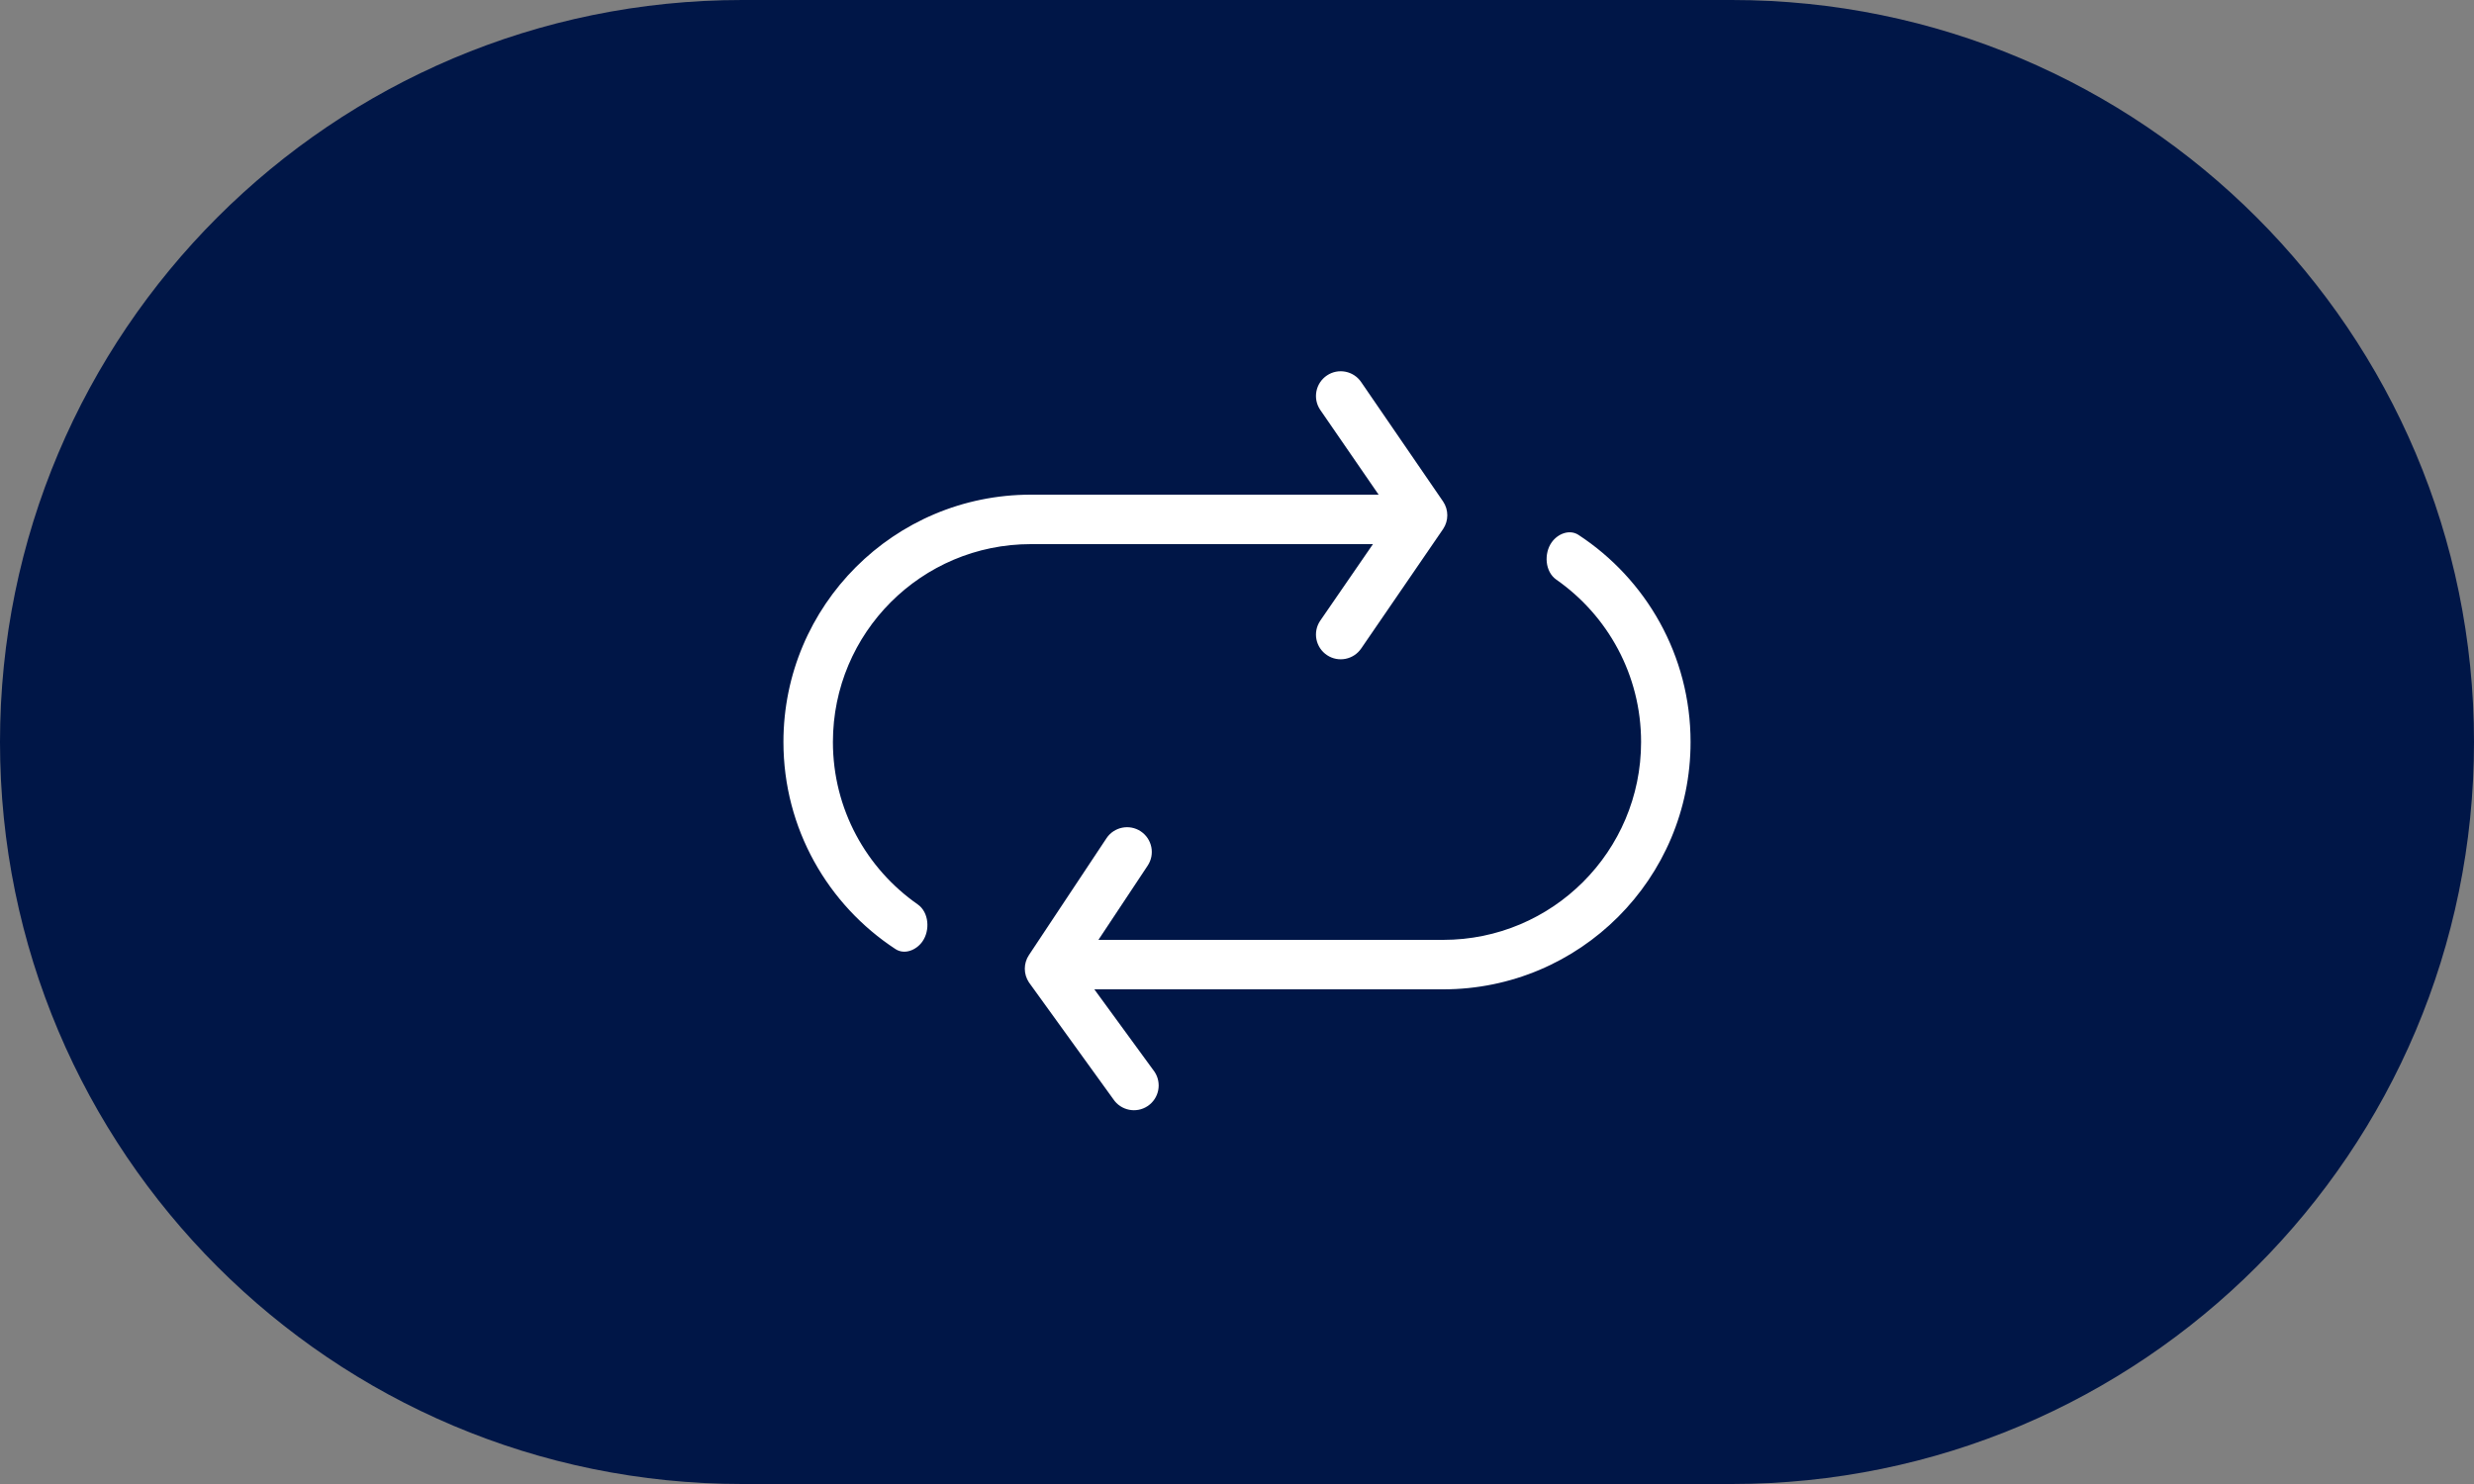
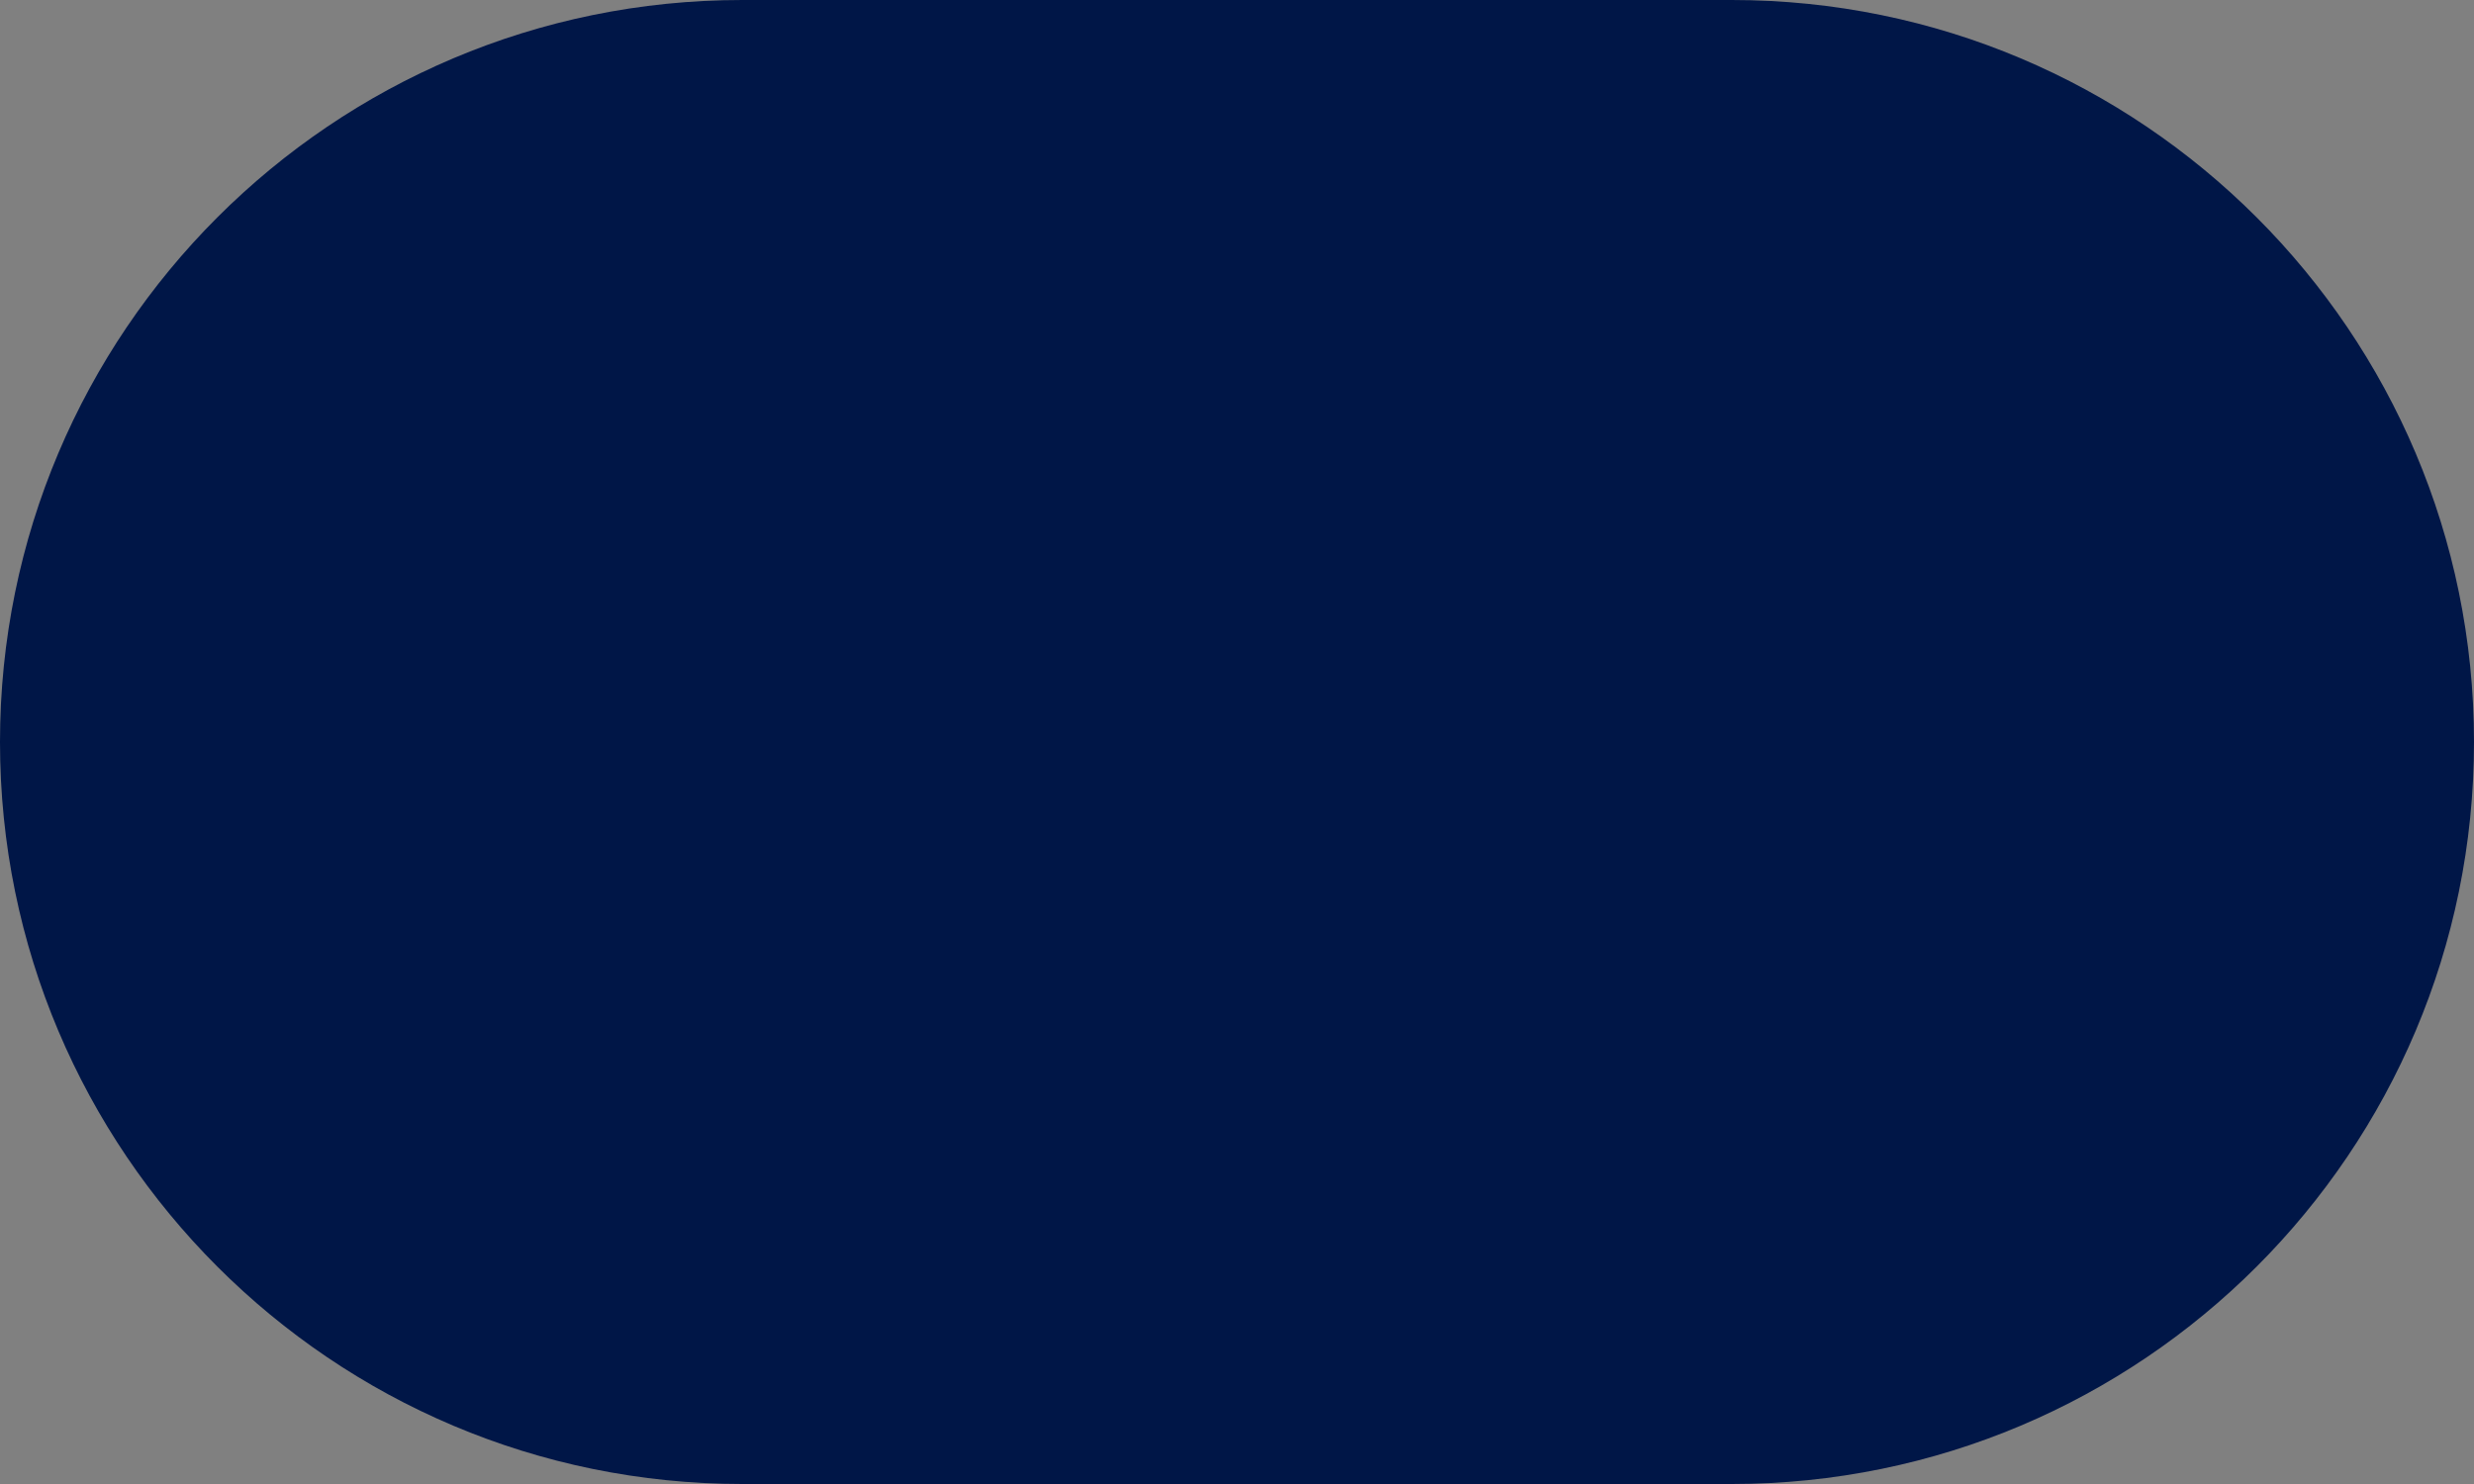
<svg xmlns="http://www.w3.org/2000/svg" width="60" height="36" viewBox="0 0 60 36" fill="none">
  <rect x="0" y="0" width="60" height="36" fill="#808080" stroke="none" />
  <path d="M0 18C0 8.059 8.059 0 18 0H42C51.941 0 60 8.059 60 18V18C60 27.941 51.941 36 42 36H18C8.059 36 0 27.941 0 18V18Z" fill="#001647" />
-   <path fill-rule="evenodd" clip-rule="evenodd" d="M25 12H33.571C33.808 12 33.996 12.206 34.048 12.437V12.437C34.125 12.782 33.895 13.2 33.541 13.2H25C22.349 13.2 20.2 15.349 20.2 18C20.2 19.631 21.013 21.071 22.256 21.939C22.53 22.13 22.562 22.57 22.369 22.842V22.842C22.219 23.053 21.934 23.165 21.718 23.024C20.081 21.952 19 20.102 19 18C19 14.686 21.686 12 25 12ZM25.953 23.566C26.004 23.797 26.192 24 26.43 24H35C38.314 24 41 21.314 41 18C41 15.898 39.919 14.048 38.282 12.976C38.066 12.835 37.782 12.945 37.632 13.156V13.156C37.439 13.428 37.47 13.87 37.744 14.061C38.987 14.929 39.8 16.369 39.8 18C39.8 20.651 37.651 22.8 35 22.8H26.458C26.104 22.8 25.876 23.221 25.953 23.566V23.566Z" fill="white" />
-   <path fill-rule="evenodd" clip-rule="evenodd" d="M27.667 20.168C27.942 20.352 28.017 20.724 27.833 21L26.175 23.5L28 26C28.183 26.276 28.109 26.648 27.833 26.832C27.558 27.016 27.185 26.941 27.001 26.666L24.955 23.833C24.82 23.631 24.82 23.369 24.955 23.167L26.835 20.334C27.018 20.059 27.391 19.984 27.667 20.168Z" fill="white" />
-   <path fill-rule="evenodd" clip-rule="evenodd" d="M32.183 15.893C31.907 15.709 31.832 15.337 32.016 15.061L33.779 12.5L32.016 9.939C31.832 9.663 31.907 9.291 32.183 9.107C32.458 8.923 32.831 8.998 33.015 9.274L34.999 12.167C35.134 12.369 35.134 12.631 34.999 12.833L33.015 15.727C32.831 16.002 32.458 16.077 32.183 15.893Z" fill="white" />
</svg>